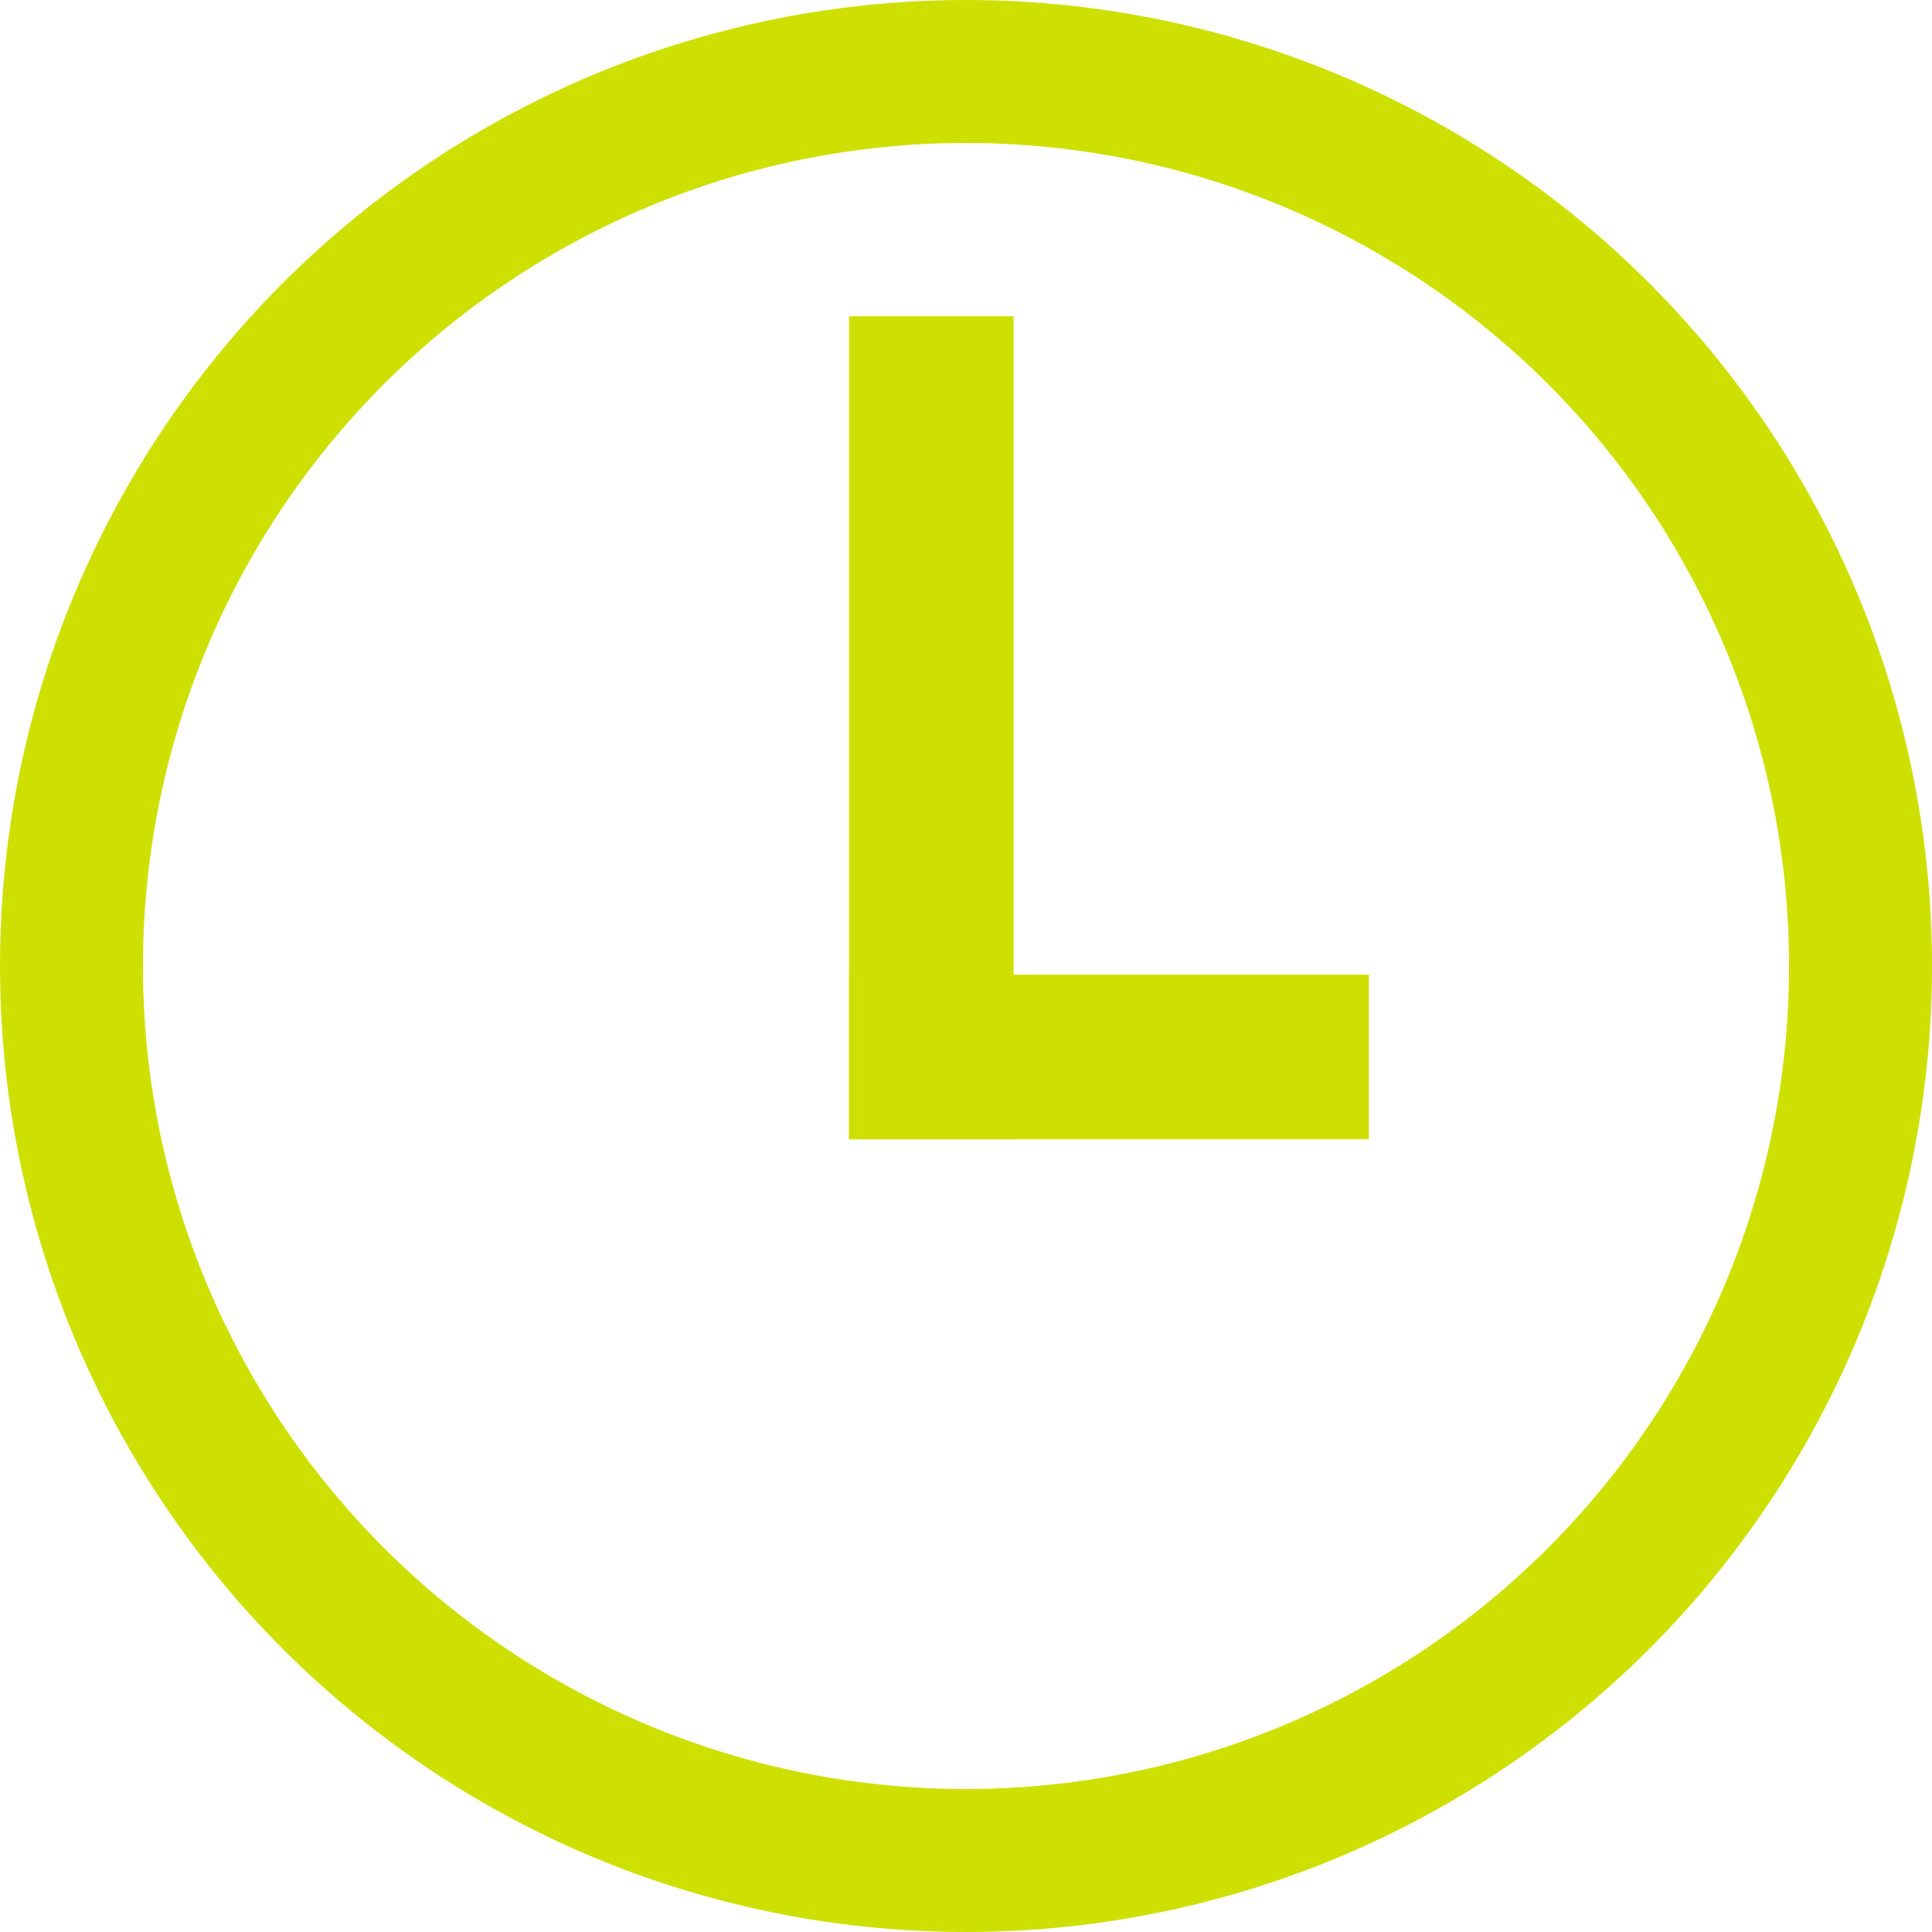
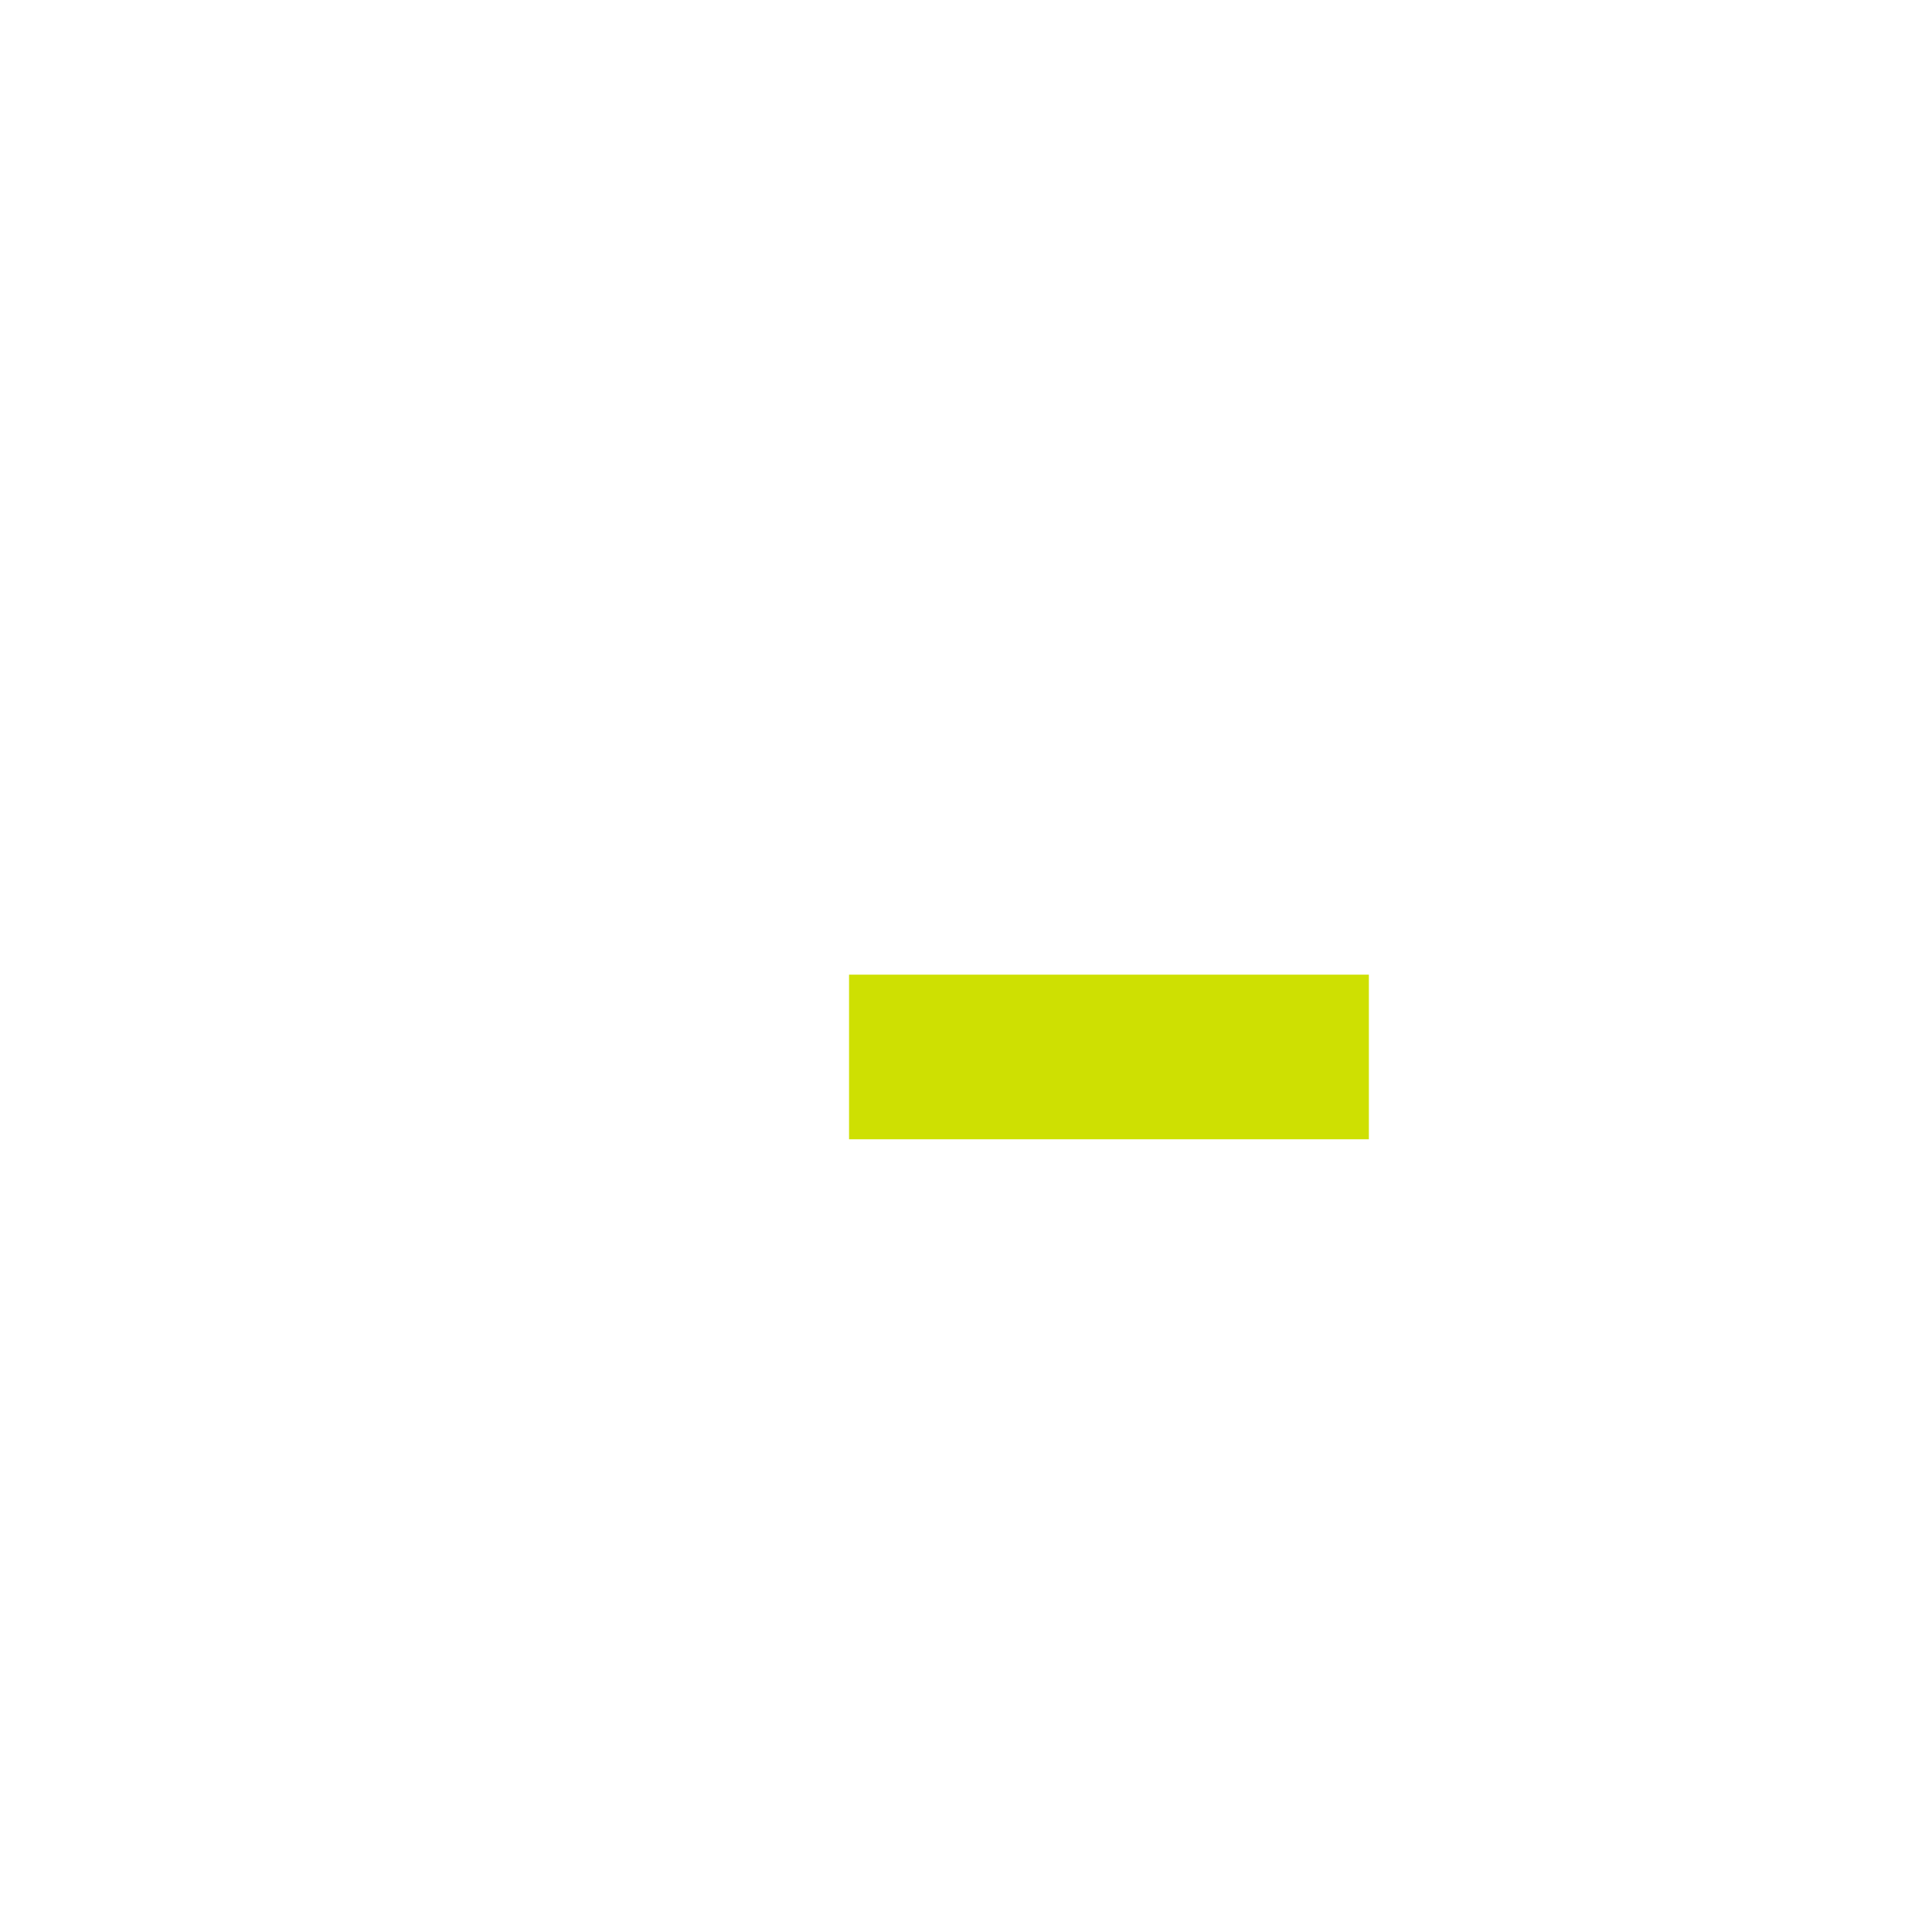
<svg xmlns="http://www.w3.org/2000/svg" width="446" height="446" viewBox="0 0 446 446" fill="none">
-   <circle cx="223" cy="223" r="206.5" stroke="#CEE002" stroke-width="33" />
-   <rect x="196" y="73" width="38" height="190" fill="#CEE002" />
  <rect x="196" y="263" width="38" height="120" transform="rotate(-90 196 263)" fill="#CEE002" />
</svg>